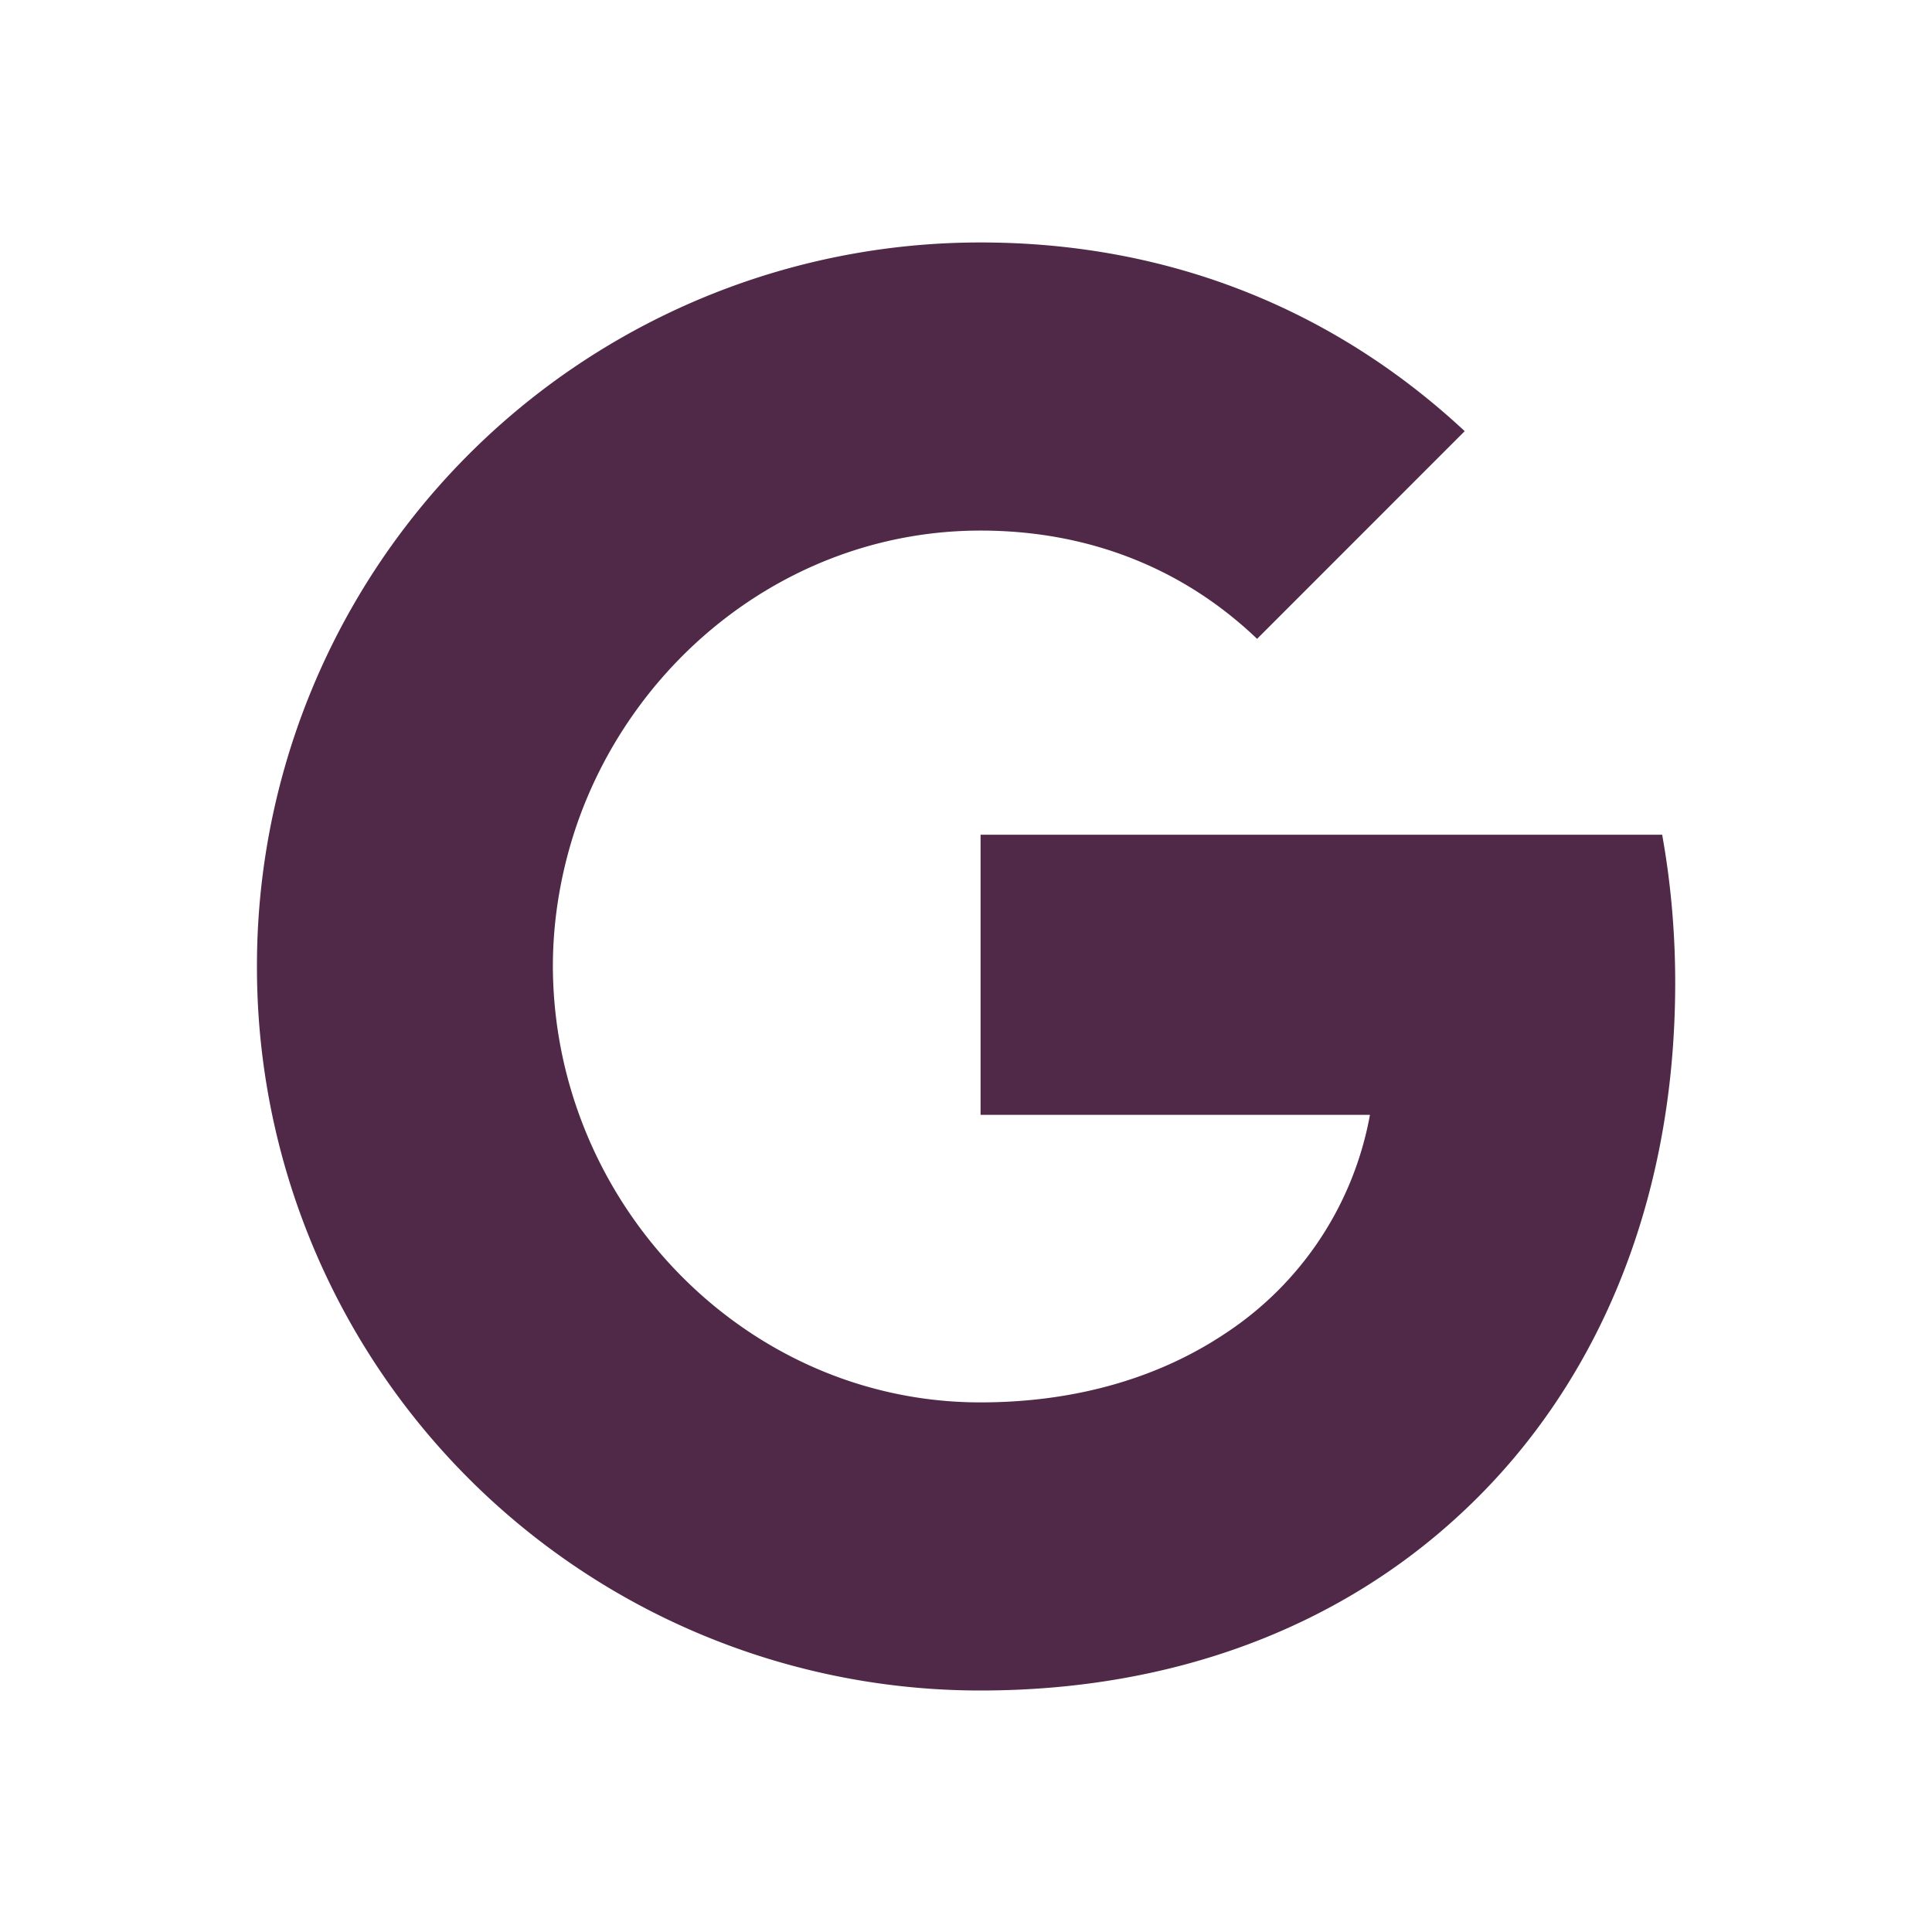
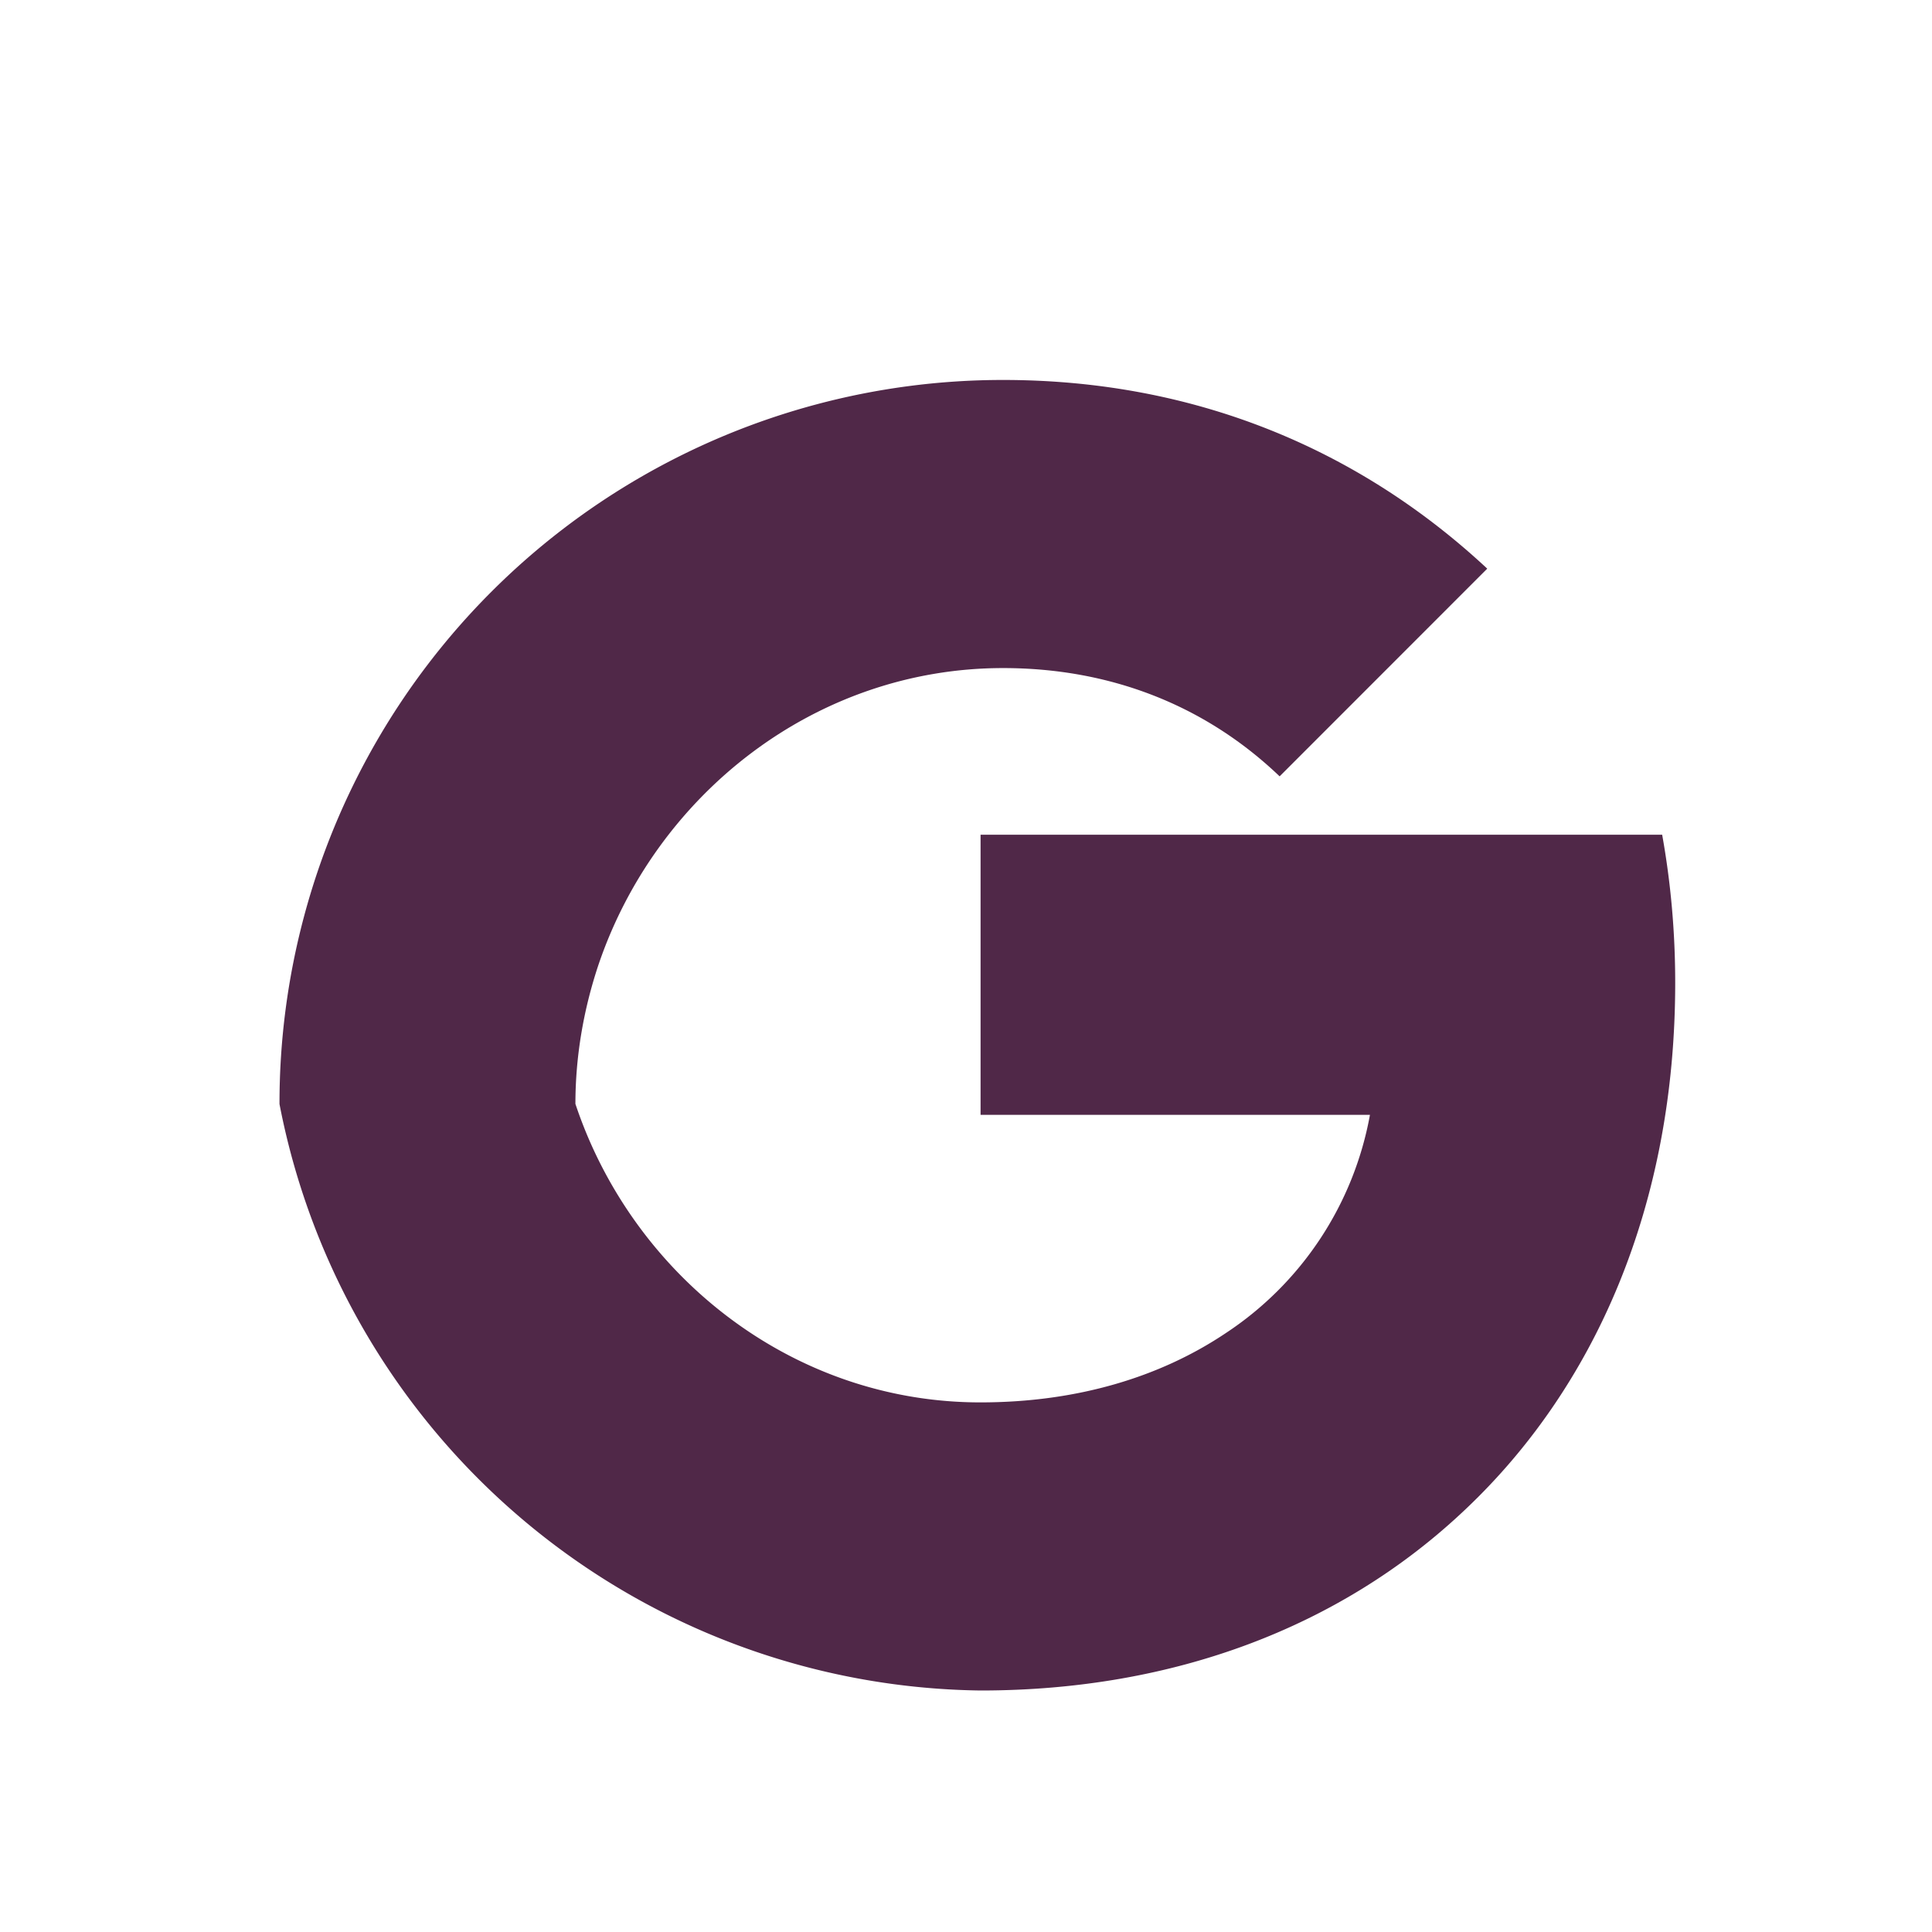
<svg xmlns="http://www.w3.org/2000/svg" width="24" height="24" fill="none">
-   <path d="M20.648 10.369h-8.467v3.48h4.837a4.13 4.13 0 01-1.795 2.714c-.807.54-1.836.858-3.045.858-2.341 0-4.322-1.582-5.03-3.708a5.45 5.45 0 01-.28-1.708c0-.593.102-1.17.28-1.709.71-2.123 2.691-3.705 5.033-3.705 1.319 0 2.503.454 3.435 1.345l2.579-2.58c-1.56-1.454-3.591-2.344-6.014-2.344a8.985 8.985 0 00-8.989 8.995A8.985 8.985 0 0012.18 21c2.429 0 4.463-.806 5.949-2.18 1.7-1.565 2.681-3.872 2.681-6.611 0-.638-.056-1.25-.162-1.84z" fill="#502848" />
+   <path d="M20.648 10.369h-8.467v3.48h4.837a4.13 4.13 0 01-1.795 2.714c-.807.54-1.836.858-3.045.858-2.341 0-4.322-1.582-5.03-3.708c0-.593.102-1.17.28-1.709.71-2.123 2.691-3.705 5.033-3.705 1.319 0 2.503.454 3.435 1.345l2.579-2.58c-1.56-1.454-3.591-2.344-6.014-2.344a8.985 8.985 0 00-8.989 8.995A8.985 8.985 0 0012.18 21c2.429 0 4.463-.806 5.949-2.18 1.7-1.565 2.681-3.872 2.681-6.611 0-.638-.056-1.25-.162-1.84z" fill="#502848" />
</svg>